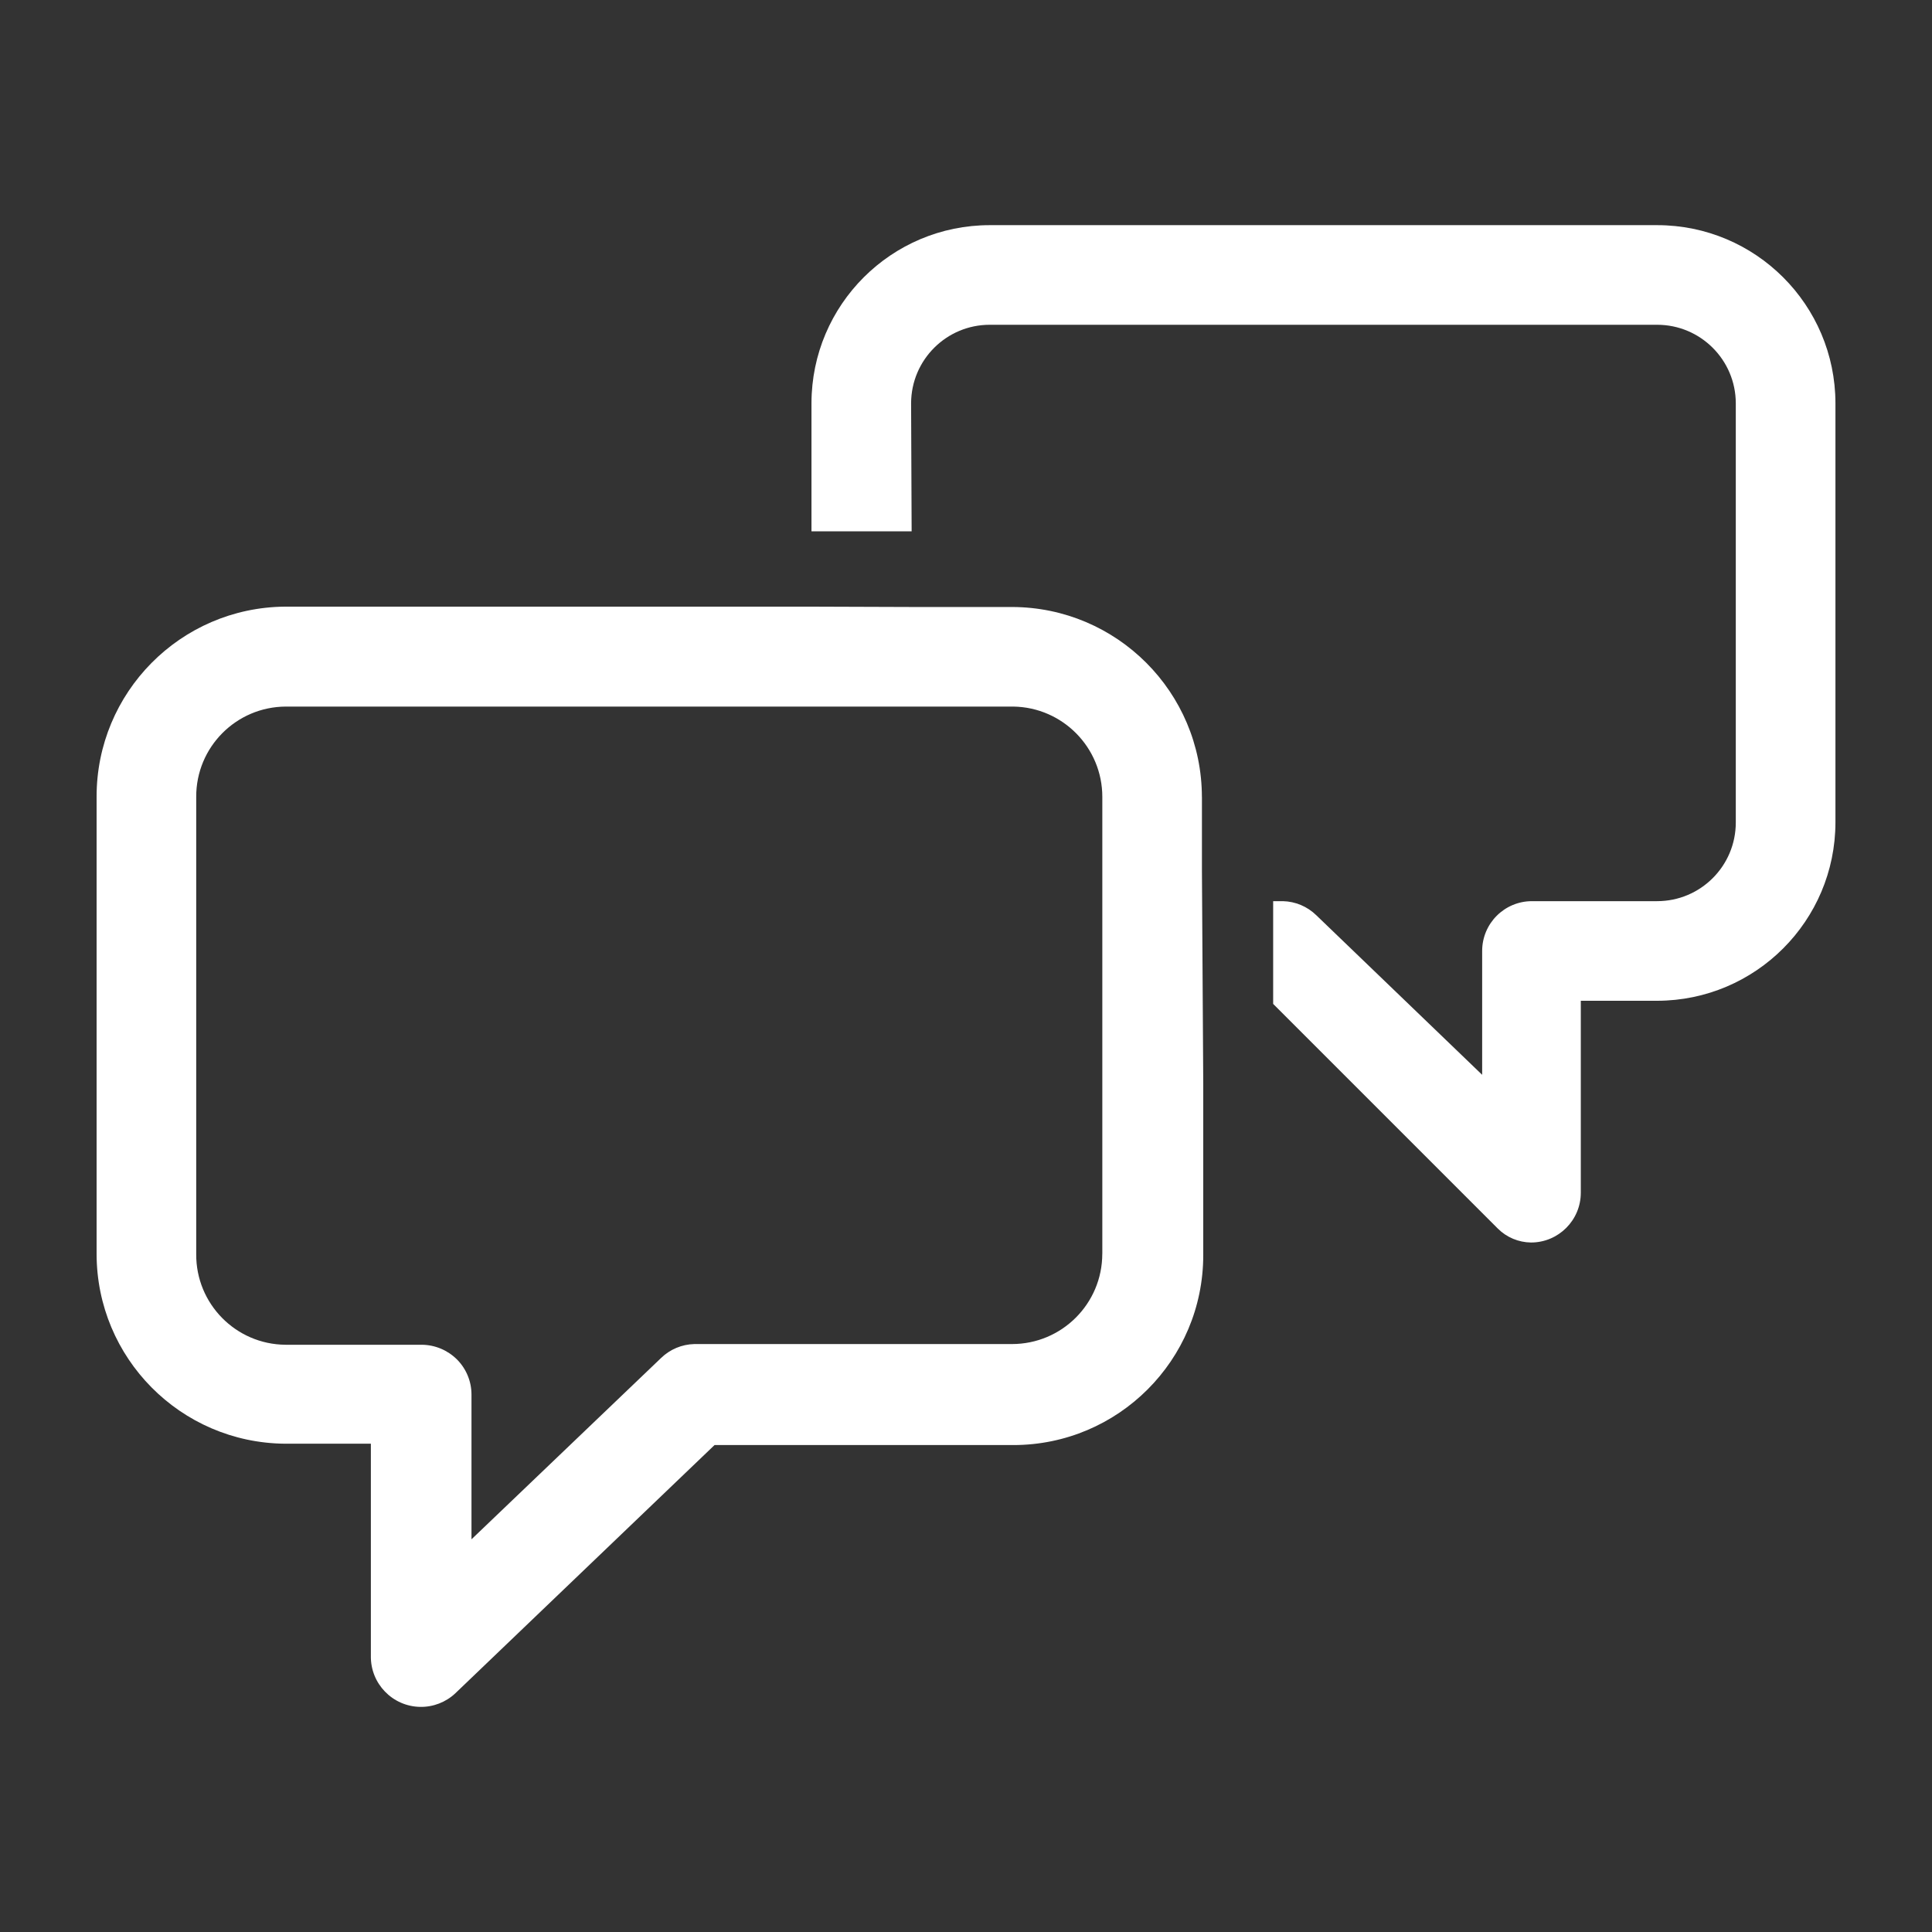
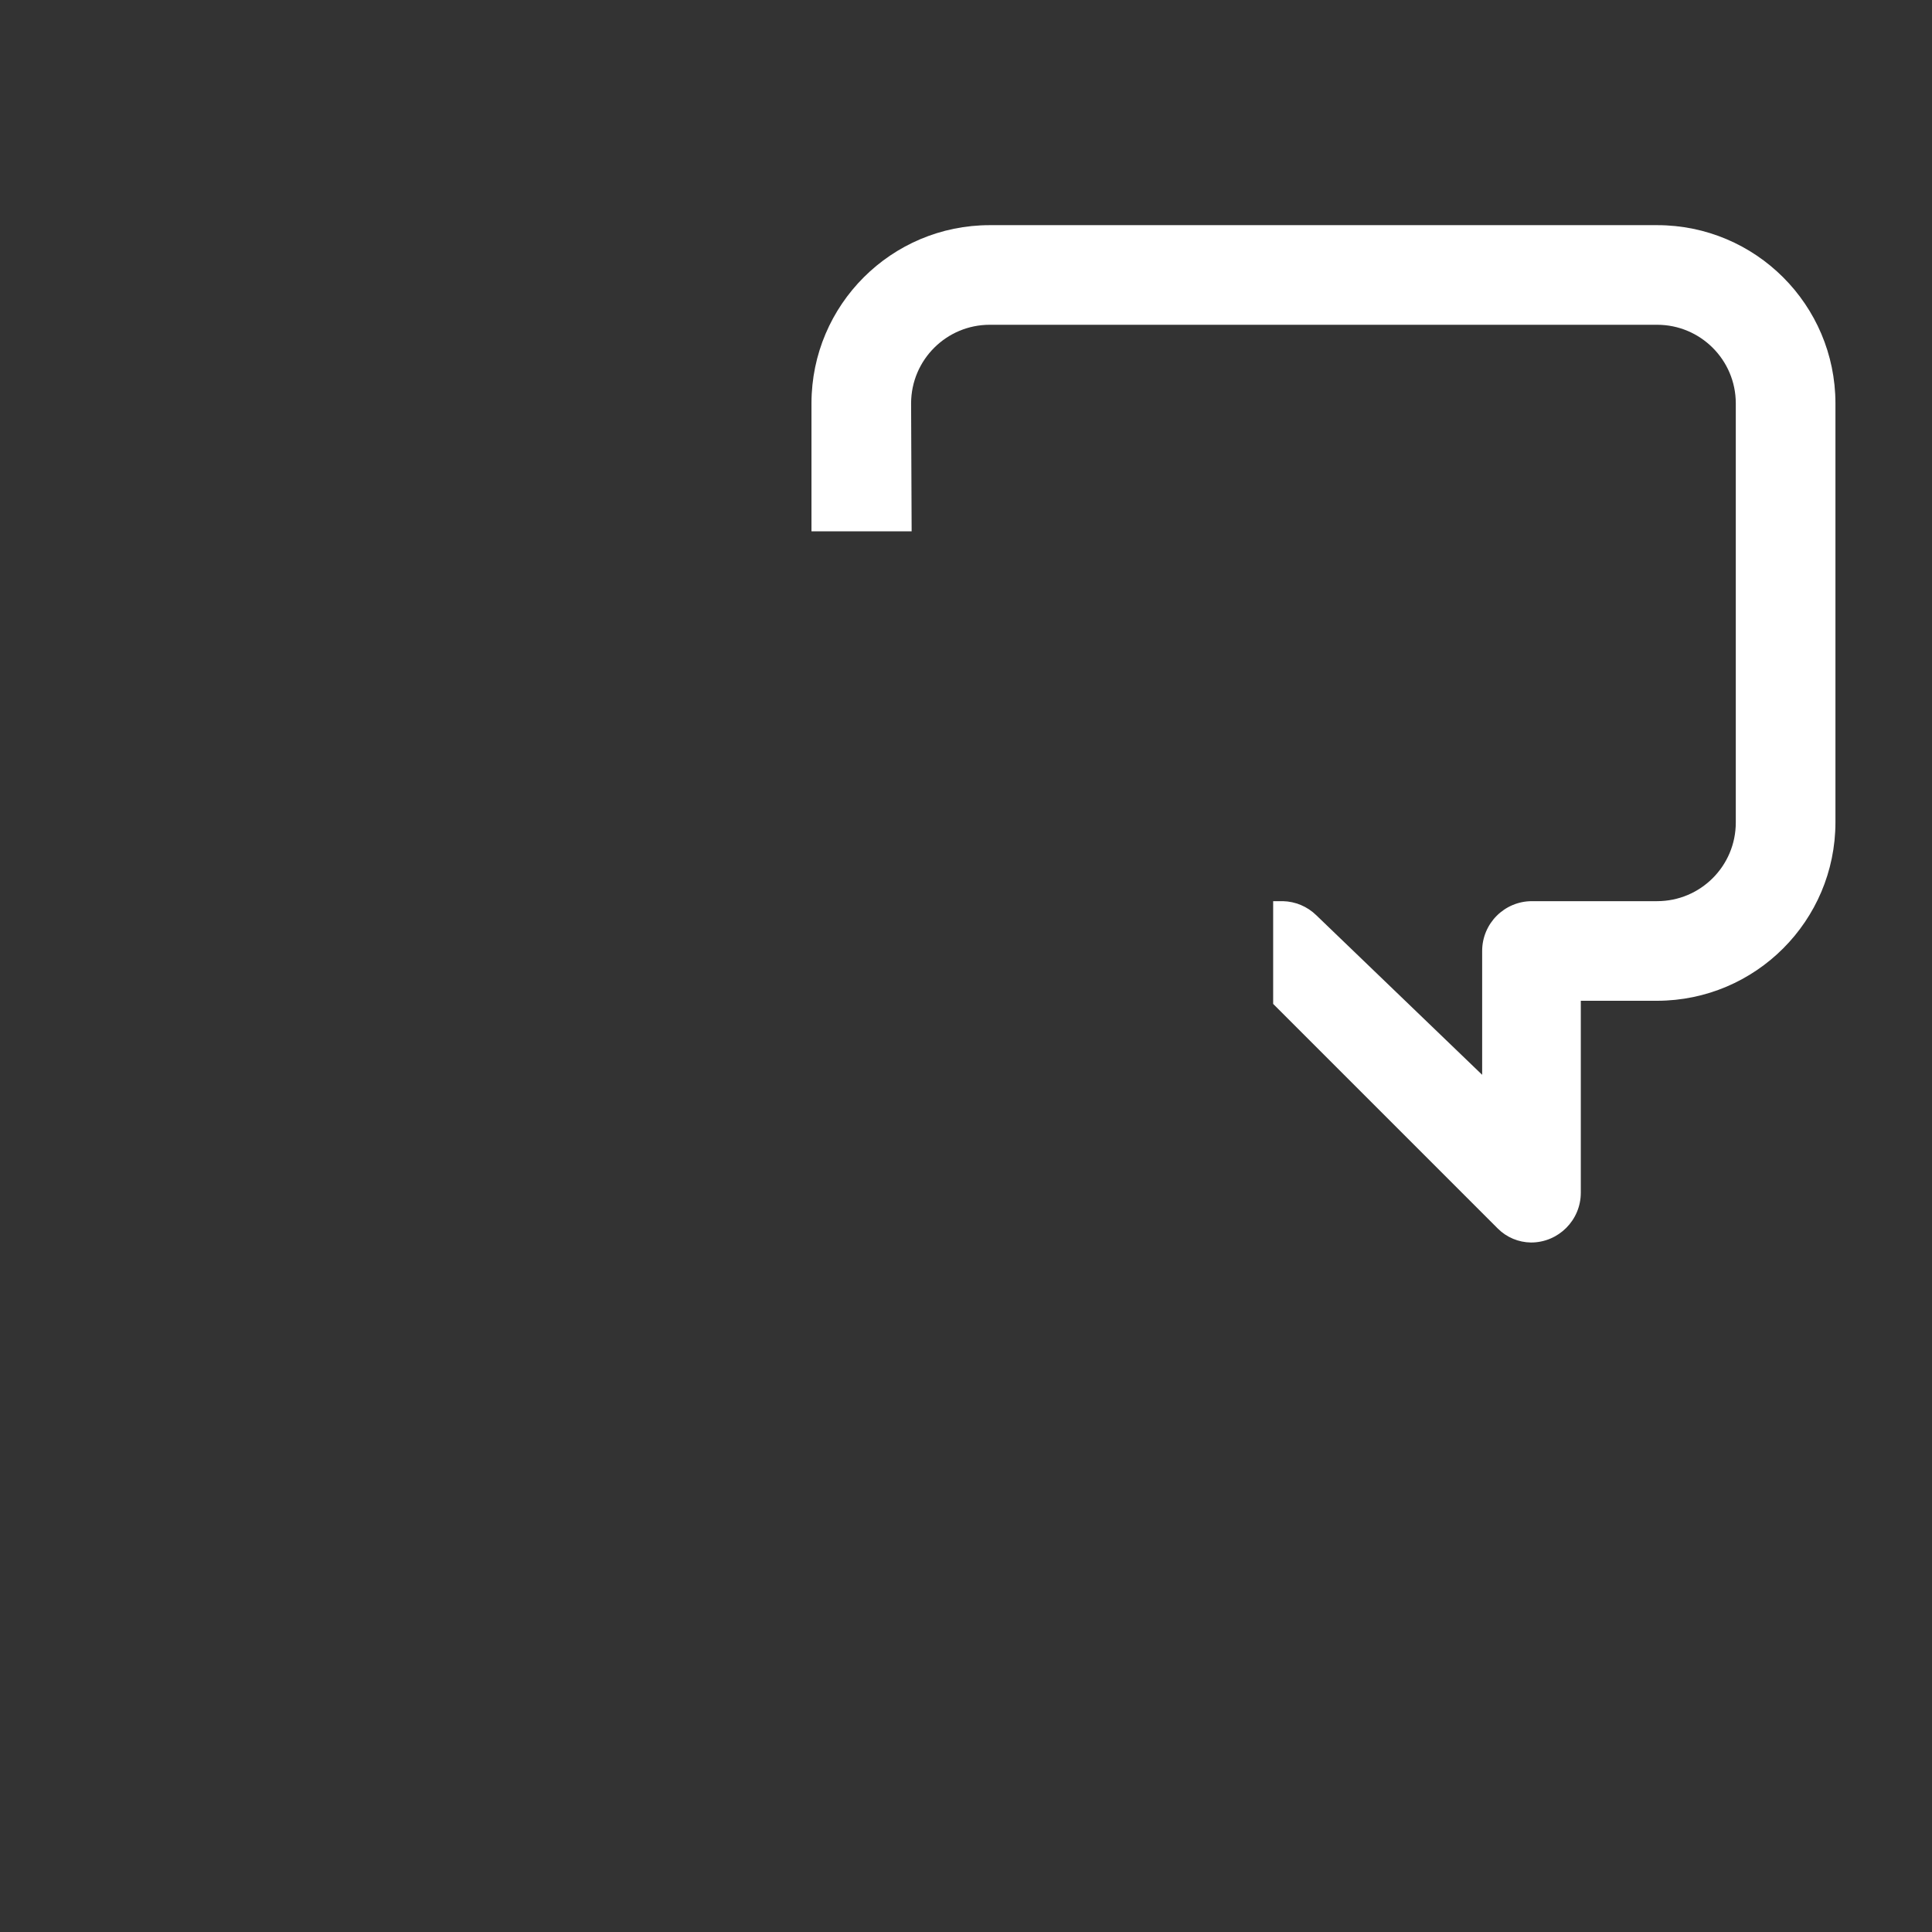
<svg xmlns="http://www.w3.org/2000/svg" id="Calque_2" data-name="Calque 2" viewBox="0 0 500 500">
  <rect x="0" y="0" width="500" height="500" fill="#333333" stroke="none" />
  <defs>
    <style>
      .cls-1 {
        fill: none;
      }

      .cls-1, .cls-2 {
        stroke-width: 0px;
      }

      .cls-2 {
        fill: #fff;
      }
    </style>
  </defs>
  <g id="Calque_1-2" data-name="Calque 1">
    <g>
      <g>
-         <path class="cls-2" d="M311.05,206.24c-.05-27.13-22.02-49.1-49.15-49.15h-25.78l-26.12-.09H73.72c-27.01.24-48.77,22.22-48.72,49.24v118.24c0,26.98,21.74,48.91,48.72,49.15h22.26v54.91c-.12,7.16,5.58,13.07,12.75,13.2,3.36.06,6.62-1.19,9.08-3.49l67.11-64.27h77.33c27.14,0,49.15-22.01,49.15-49.15v-44.44l-.34-54.95v-19.19ZM285.27,324.47c0,12.91-10.46,23.37-23.37,23.37h-82.23c-3.22.08-6.28,1.37-8.59,3.61l-49.06,46.92v-37.46c0-3.42-1.36-6.69-3.78-9.11-2.43-2.4-5.69-3.76-9.11-3.78h-35.23c-12.86-.09-23.21-10.6-23.12-23.46,0-.03,0-.06,0-.09v-118.24c-.05-12.86,10.34-23.32,23.2-23.37.03,0,.06,0,.09,0h188.18c12.77.19,23.03,10.6,23.03,23.37v118.24Z" />
        <path class="cls-2" d="M428.86,58.27h-172.71c-25.45,0-46.1,20.61-46.14,46.06v33.18h25.92l-.14-33.18c.05-11.21,9.15-20.28,20.36-20.28h172.71c11.21,0,20.32,9.07,20.36,20.28v108.53c0,11.25-9.12,20.36-20.36,20.36h-32.39c-7.12,0-12.89,5.77-12.89,12.89v32.05l-42.96-41.33c-2.31-2.24-5.38-3.53-8.59-3.61h-2.54v26.59l58.14,58.14c2.28,2.28,5.37,3.57,8.59,3.61,7.12,0,12.89-5.77,12.89-12.89v-49.67h19.76c25.46-.05,46.1-20.68,46.14-46.14v-108.53c-.05-25.45-20.69-46.06-46.14-46.06Z" />
      </g>
      <rect class="cls-1" width="500" height="500" />
    </g>
  </g>
</svg>